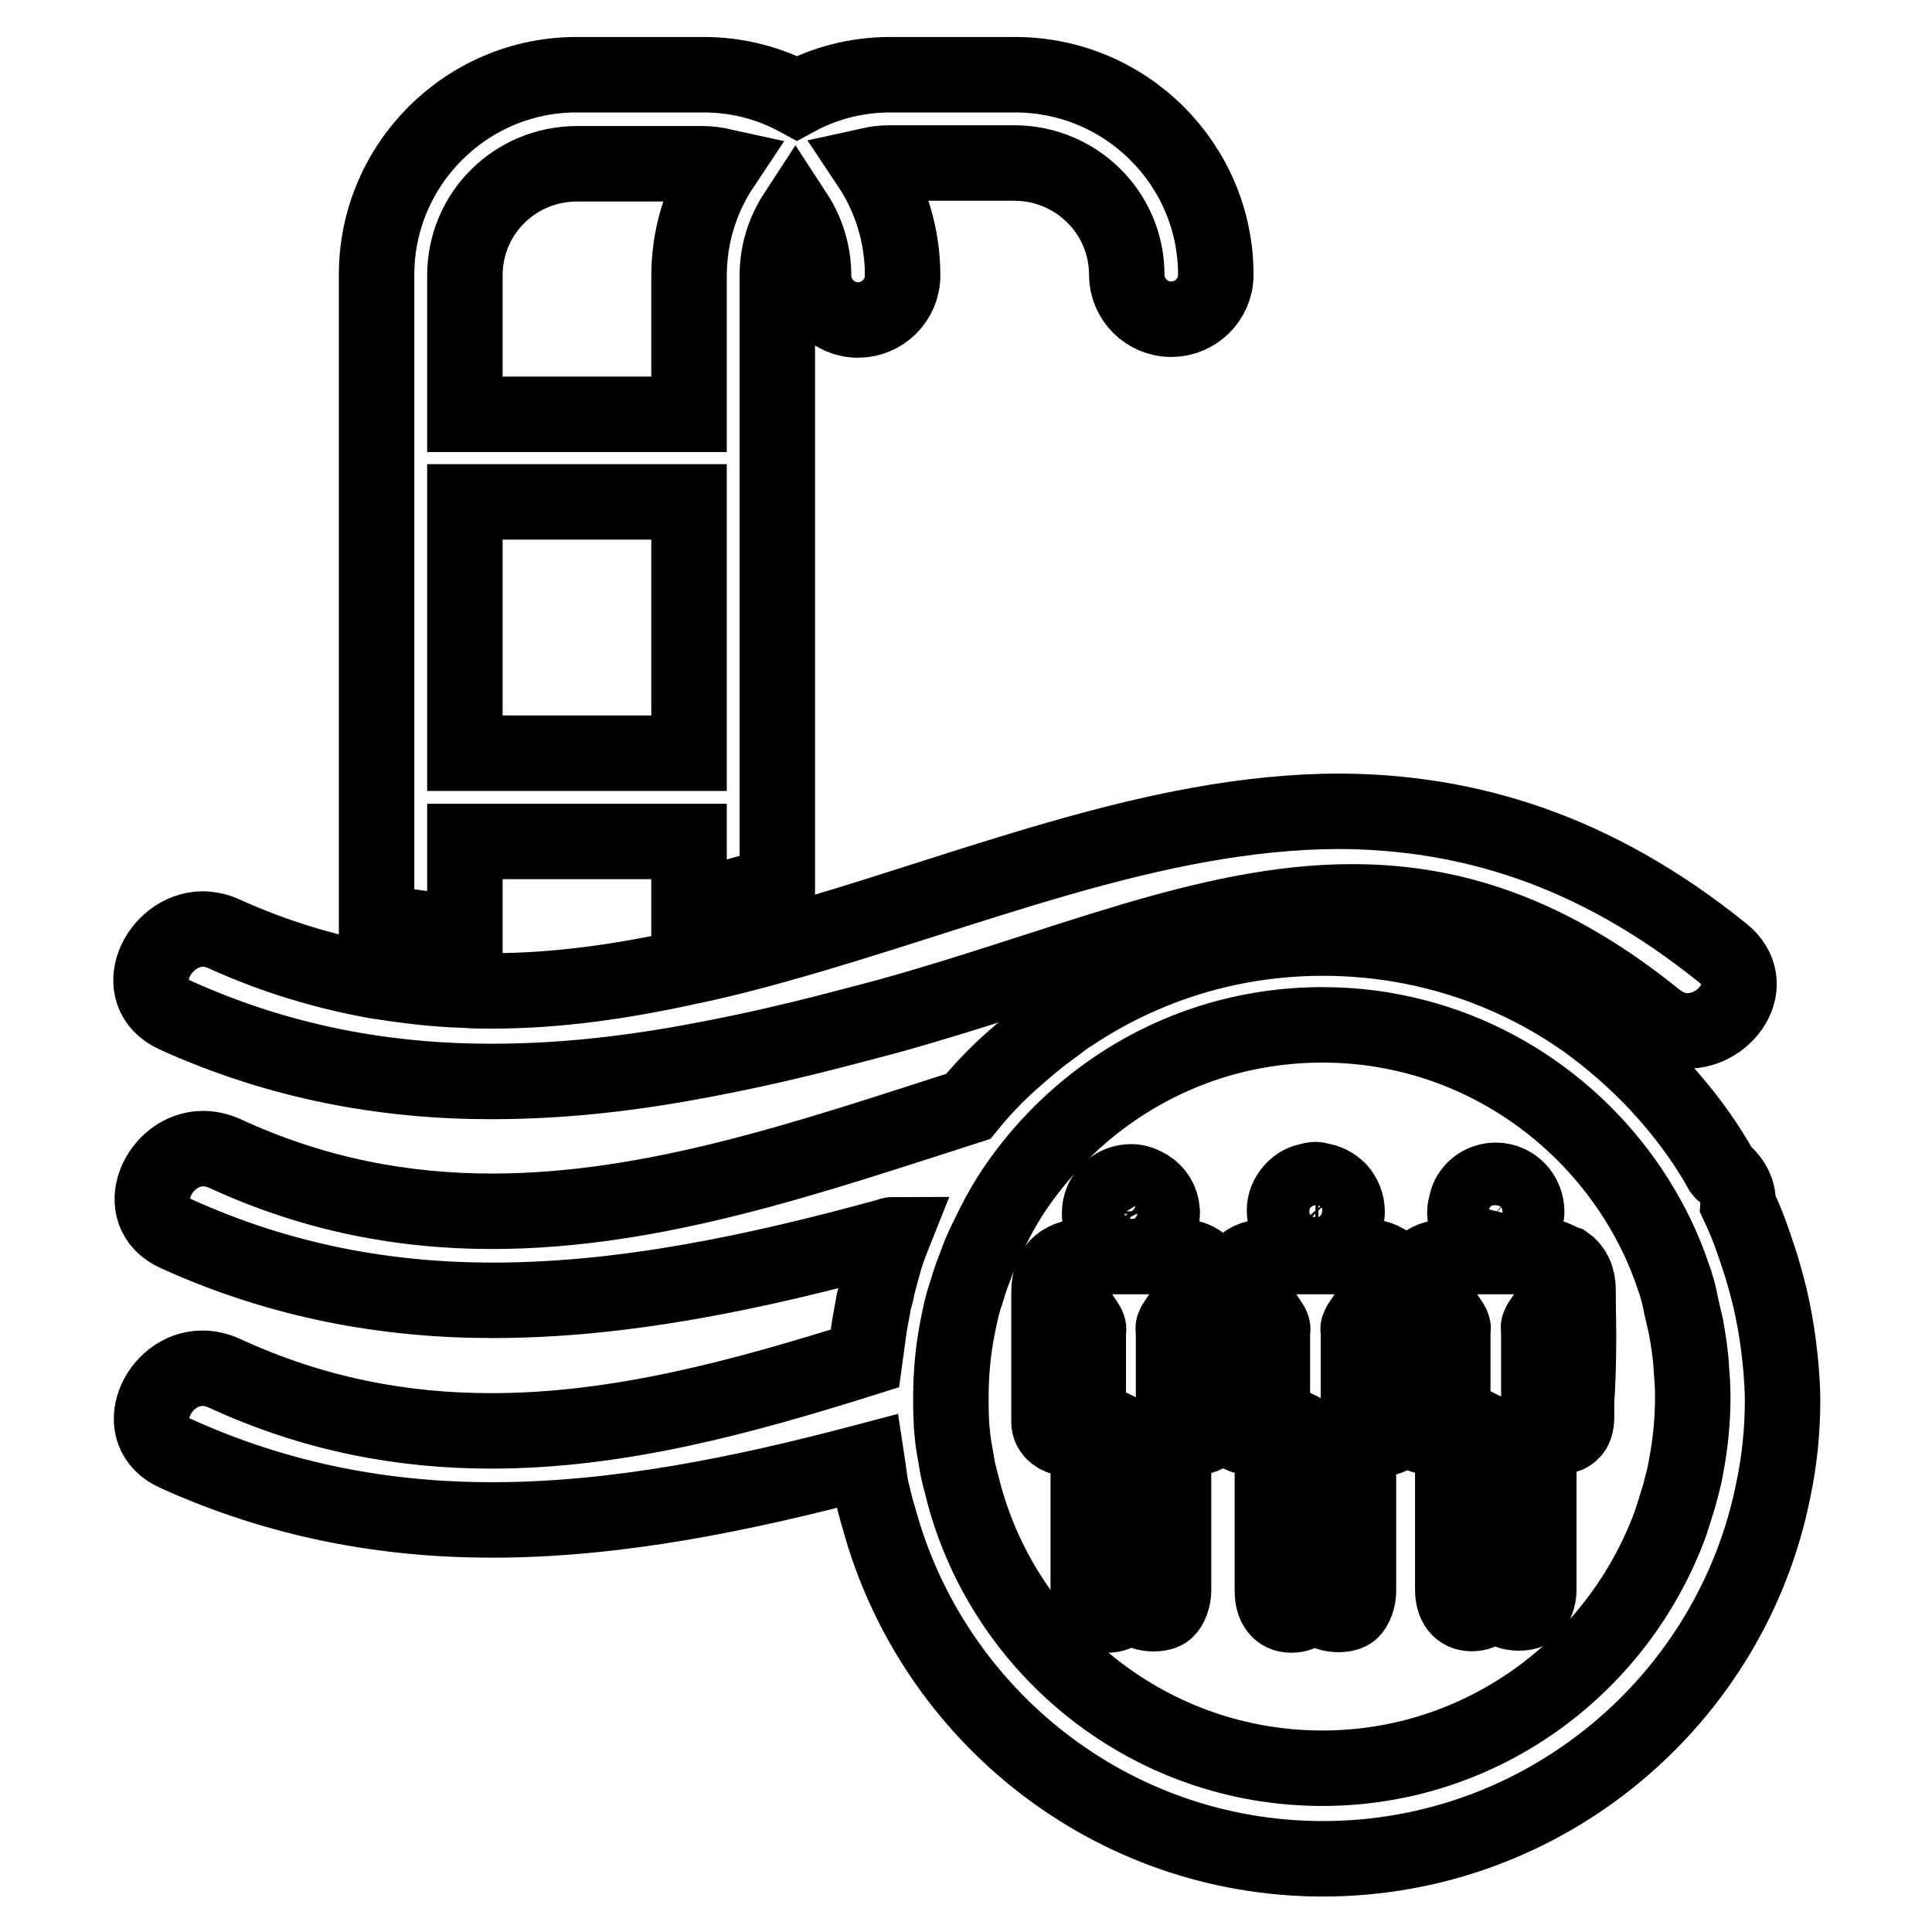
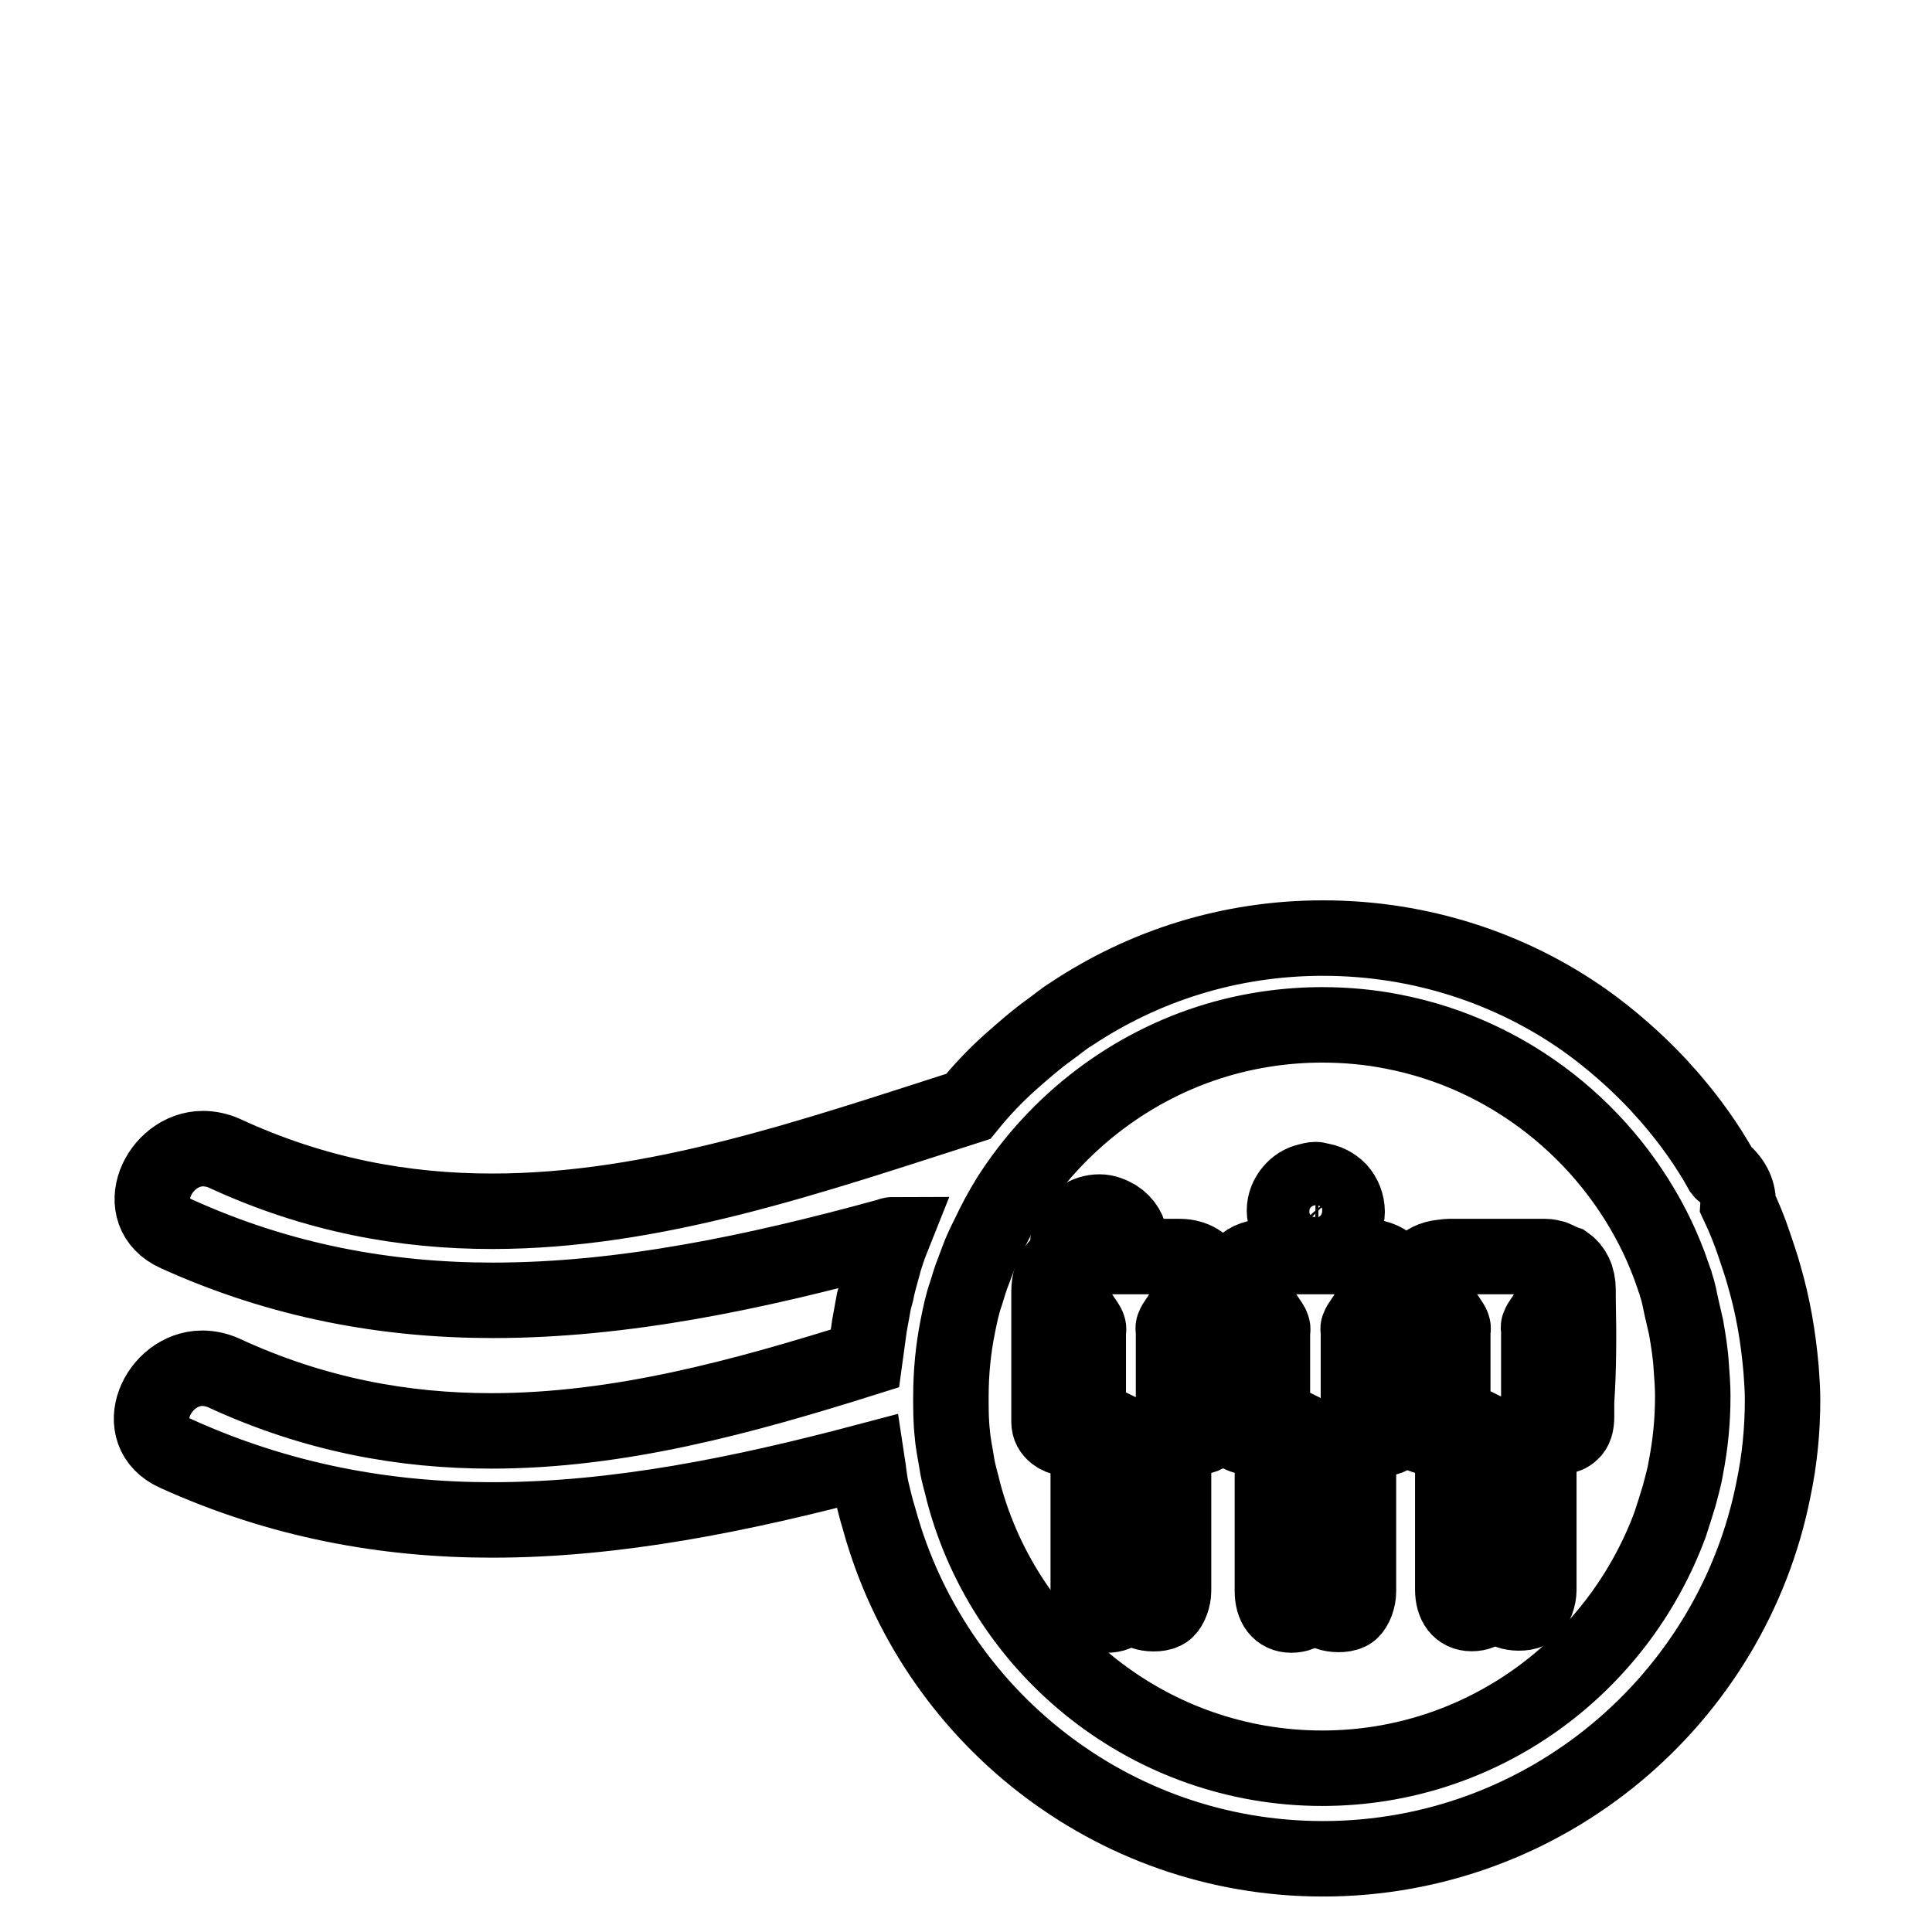
<svg xmlns="http://www.w3.org/2000/svg" version="1.1" x="0px" y="0px" viewBox="0 0 256 256" enable-background="new 0 0 256 256" xml:space="preserve">
  <g>
    <g>
      <g>
        <g>
-           <path stroke-width="10" fill-opacity="0" stroke="#000000" d="M61.6,111.5h29.7v8.8c3.9-0.9,7.8-2,11.7-3.1V36.5c0-3,0.9-5.8,2.4-8.1c1.5,2.3,2.4,5.1,2.4,8.1c0,3.2,2.6,5.9,5.9,5.9c3.2,0,5.9-2.6,5.9-5.9c0-5.4-1.6-10.4-4.4-14.6c0.9-0.2,1.8-0.3,2.7-0.3h16.5c8.2,0,14.9,6.6,14.9,14.8c0,3.2,2.6,5.9,5.9,5.9c3.2,0,5.9-2.6,5.9-5.9c0-14.6-11.9-26.5-26.6-26.5h-16.5c-4.5,0-8.7,1.1-12.4,3.1c-3.7-2-7.9-3.1-12.4-3.1H76.4c-14.6,0-26.5,11.9-26.5,26.5v85.7c3.8,0.7,7.7,1.2,11.7,1.4L61.6,111.5L61.6,111.5L61.6,111.5z M61.6,99.8V66.5h29.7v33.3H61.6z M61.6,36.5c0-8.2,6.6-14.8,14.9-14.8H93c0.9,0,1.8,0.1,2.7,0.3c-2.8,4.2-4.4,9.2-4.4,14.6v18.3H61.6V36.5L61.6,36.5z" />
-           <path stroke-width="10" fill-opacity="0" stroke="#000000" d="M23.2,134.5c13.9,6.3,27.9,8.8,41.9,8.8c8.7,0,17.3-0.9,26.1-2.5c3.9-0.7,7.8-1.5,11.7-2.4c4.8-1.1,9.7-2.4,14.6-3.7c23.2-6.4,42.4-15.2,61.7-15.2c13,0,26,4,40.3,15.6c1.3,1,2.7,1.5,4.1,1.5c5.2,0,9.6-6.3,4.7-10.3c-17.2-13.9-34.1-18.7-50.7-18.8c-24.9,0-49.4,10.7-74.6,17.7c-3.9,1.1-7.8,2.1-11.7,2.9c-8.6,1.9-17.3,3.2-26.2,3.2c-1.2,0-2.3,0-3.5-0.1c-3.9-0.1-7.8-0.6-11.7-1.2c-6.7-1.2-13.5-3.2-20.3-6.3c-0.9-0.4-1.9-0.6-2.8-0.6C20.9,123.2,16.9,131.6,23.2,134.5z" />
          <path stroke-width="10" fill-opacity="0" stroke="#000000" d="M233.8,169.2c-0.4-1.5-0.9-2.9-1.4-4.4c-0.6-1.8-1.3-3.5-2.1-5.2c0.1-1.5-0.5-3-2-4.3c-0.1,0-0.1-0.1-0.2-0.2c-1.9-3.4-4.2-6.6-6.7-9.5c-0.5-0.6-1.1-1.2-1.6-1.8c-3-3.2-6.3-6.1-9.8-8.6c-9.8-6.9-21.8-10.9-34.7-10.9c-12.4,0-23.8,3.7-33.4,10.1c-1,0.6-1.9,1.4-2.9,2.1c-1.8,1.3-3.5,2.8-5.2,4.3c-2,1.8-3.8,3.7-5.5,5.8c-20.6,6.6-41.5,13.9-63.1,13.9c-11.6,0-23.4-2.1-35.5-7.7c-0.9-0.4-1.9-0.6-2.8-0.6c-5.9,0-9.8,8.5-3.5,11.3c13.9,6.3,27.9,8.8,41.9,8.8c17.3,0,34.8-3.7,52.3-8.5c0.3-0.1,0.5-0.2,0.8-0.2c-0.6,1.5-1.1,2.9-1.5,4.5c-0.3,1.1-0.6,2.1-0.8,3.2c-0.1,0.4-0.2,0.7-0.3,1.1c-0.2,1.1-0.4,2.2-0.6,3.3c-0.2,1.4-0.4,2.8-0.6,4.3c-16.2,5.1-32.6,9.6-49.5,9.6c-11.6,0-23.4-2.1-35.5-7.7c-0.9-0.4-1.9-0.6-2.8-0.6c-5.9,0-9.8,8.5-3.5,11.3c13.9,6.3,27.9,8.8,41.9,8.8c16.5,0,33.1-3.4,49.7-7.8c0.2,1.3,0.3,2.6,0.6,3.9c0.3,1.3,0.6,2.5,1,3.8c7.1,25.9,30.7,45,58.8,45c29.5,0,54.2-21.1,59.7-49c0.8-3.8,1.2-7.8,1.2-11.8c0-1.4-0.1-2.7-0.2-4.1C235.6,176.9,234.9,173,233.8,169.2z M175.2,234.3c-22.7,0-41.9-15.5-47.5-36.5c-0.3-1.3-0.7-2.5-0.9-3.8c-0.2-1.3-0.5-2.6-0.6-3.9c-0.2-1.7-0.2-3.3-0.2-5c0-3.2,0.3-6.3,0.9-9.3c0.3-1.5,0.6-3,1.1-4.4c0.3-1,0.6-2,1-3c0.2-0.5,0.4-1.1,0.6-1.6c0.4-1.1,0.9-2.1,1.4-3.1c0.8-1.7,1.7-3.4,2.7-5c6.3-9.9,16.1-17.5,27.6-20.9c4.4-1.3,9.1-2,13.9-2c3.2,0,6.4,0.3,9.4,0.9c15.5,3,28.4,13.4,35,27.2c0.8,1.7,1.5,3.4,2.1,5.2c0.1,0.4,0.3,0.7,0.4,1.2c0.3,0.9,0.5,1.9,0.7,2.9c0.2,0.9,0.4,1.7,0.6,2.6c0.3,1.7,0.6,3.5,0.7,5.3c0.1,1.3,0.2,2.6,0.2,3.9c0,3.2-0.3,6.3-0.9,9.4c-0.2,1.3-0.6,2.6-0.9,3.8c-0.4,1.3-0.8,2.6-1.2,3.8C214.3,220.9,196.3,234.3,175.2,234.3z" />
          <path stroke-width="10" fill-opacity="0" stroke="#000000" d="M160.8,179.8c0-3,0-5.9,0-8.9c0-1.7-0.7-2.9-1.8-3.6c-0.7-0.5-1.6-0.8-2.7-0.8c-3.9,0-7.7,0-11.5,0c-0.4,0-0.8,0-1.2,0c-1.6,0-2.7,0.5-3.5,1.3c-0.7,0.8-1.1,1.9-1.1,3.4c0,0.3,0,0.7,0,1c0,3.9,0,7.8,0,11.7c0,0.7,0,1.5,0,2.2c0,0.8,0,1.5,0,2.3c0,0.7,0.3,1.2,0.8,1.6c0.4,0.3,0.8,0.5,1.3,0.5c1,0,1.7-0.6,2-1.5c0-0.2,0.1-0.3,0.1-0.5c0-0.4,0-0.7,0-1.1c0-0.8,0-1.7,0-2.5c0-3,0-6,0-9c0-0.3,0.3-0.6,0.4-1c0.2,0.3,0.5,0.6,0.6,1c0.1,0.2,0,0.6,0,0.8c0,2.6,0,5.2,0,7.8c0,1.4,0,2.7,0,4.1c0,1.4,0,2.7,0,4.1c0,6,0,12.1,0,18.1c0,2,0.9,3.2,2.5,3.2c1.7,0,2.6-1.1,2.6-3.2c0-3.3,0-6.5,0-9.8c0-3.1,0-6.3,0-9.4c0-0.2,0.1-0.4,0.2-0.6c0.1-0.2,0.2-0.4,0.3-0.6c0.2,0.1,0.3,0.1,0.5,0.2c0,0,0,0.1,0,0.1c0,0.5,0,1,0,1.6c0,6.3,0,12.5,0,18.8c0,1.2,0.3,2.3,1.5,2.6c0.8,0.2,2.1,0.2,2.7-0.3c0.6-0.5,1-1.7,1-2.6c0-7.2,0-14.4,0-21.6c0-1.3,0-2.7,0-4c0-1.3,0-2.7,0-4c0-1.6,0-3.2,0-4.8c0-0.2-0.1-0.4,0-0.6c0.1-0.3,0.3-0.6,0.5-0.9c0.2,0.3,0.5,0.5,0.5,0.8c0.1,0.5,0,1,0,1.5c0,1.2,0,2.4,0,3.6c0,1.3,0,2.7,0,4c0,1,0,2,0,3c0,0.4,0,0.7,0.1,1c0.3,1,0.9,1.6,2,1.6c1.4,0,2.1-0.8,2.1-2.6c0,0,0-0.1,0-0.1c0-1.3,0-2.7,0-4C160.8,182.4,160.8,181.1,160.8,179.8z" />
-           <path stroke-width="10" fill-opacity="0" stroke="#000000" d="M146.5,162.9c0.7,1,1.9,1.8,3.3,1.8c2.4,0,4.2-1.7,4.2-4v0c0-0.1,0-0.1,0-0.2c-0.1-1.4-0.8-2.5-1.9-3.2c-0.7-0.4-1.4-0.7-2.2-0.7c-1.8,0-3.3,1.1-3.9,2.6c-0.2,0.5-0.3,1-0.3,1.6c0,0.6,0.1,1.1,0.4,1.6C146.2,162.4,146.4,162.7,146.5,162.9z" />
+           <path stroke-width="10" fill-opacity="0" stroke="#000000" d="M146.5,162.9c0.7,1,1.9,1.8,3.3,1.8v0c0-0.1,0-0.1,0-0.2c-0.1-1.4-0.8-2.5-1.9-3.2c-0.7-0.4-1.4-0.7-2.2-0.7c-1.8,0-3.3,1.1-3.9,2.6c-0.2,0.5-0.3,1-0.3,1.6c0,0.6,0.1,1.1,0.4,1.6C146.2,162.4,146.4,162.7,146.5,162.9z" />
          <path stroke-width="10" fill-opacity="0" stroke="#000000" d="M209.1,172.2c0-0.4,0-0.9,0-1.3c0-1.6-0.6-2.8-1.6-3.5c-0.6-0.2-1.1-0.5-1.6-0.7c-0.4-0.1-0.7-0.2-1.2-0.2c-4.2,0-8.5,0-12.7,0c-0.4,0-0.6,0.1-1,0.1c-2.4,0.3-3.7,1.8-3.7,4.5c0,2.3,0,4.6,0,6.9c0,1.3,0,2.6,0,4c0,0.6,0,1.3,0,1.9c0,0.7,0,1.3,0,2c0,0.8,0,1.6,0,2.5c0,1.2,0.9,2,2.1,2c1.2,0,2-0.8,2.1-2c0-0.4,0-0.7,0-1.1c0-0.1,0-0.3,0-0.5c0-1.3,0-2.7,0-4c0-1.3,0-2.7,0-4c0-1,0-2,0-3c0-0.3,0.3-0.7,0.4-1c0.2,0.3,0.5,0.6,0.6,1c0.1,0.2,0,0.6,0,0.8c0,0.8,0,1.6,0,2.4c0,1.3,0,2.7,0,4c0,1.3,0,2.7,0,4c0,7.9,0,15.8,0,23.6c0,2,0.9,3.2,2.5,3.2c1.7,0,2.6-1.1,2.6-3.2c0-3.3,0-6.5,0-9.8c0-3.1,0-6.3,0-9.4c0-0.4,0.4-0.7,0.6-1.1c0.2,0.1,0.3,0.1,0.5,0.2c0,0.6,0,1.1,0,1.7c0,6.3,0,12.5,0,18.8c0,1.2,0.3,2.3,1.5,2.6c0.8,0.2,2.1,0.2,2.7-0.3c0.6-0.5,1-1.7,1-2.6c0-6.3,0-12.5,0-18.8c0-1.5,0-3,0-4.4c0-1.4,0-2.9,0-4.4c0-2.3,0-4.6,0-6.8c0-0.2-0.1-0.4,0-0.6c0.1-0.3,0.3-0.6,0.5-0.9c0.2,0.3,0.5,0.5,0.5,0.8c0.1,0.5,0,1,0,1.5c0,2.1,0,4.3,0,6.4c0,1.4,0,2.8,0,4.2c0,0.1,0,0.1,0,0.2c0.1,1.5,0.8,2.4,2,2.4c0.6,0,1-0.2,1.3-0.5c0.5-0.4,0.7-1.1,0.7-2.1c0-0.7,0-1.4,0-2C209.2,181.3,209.2,176.8,209.1,172.2z" />
-           <path stroke-width="10" fill-opacity="0" stroke="#000000" d="M195.6,163.7c0.7,0.6,1.6,1,2.5,1c0.3,0,0.6-0.1,0.9-0.2c1.4-0.3,2.6-1.3,3-2.6c0-0.2,0.1-0.3,0.1-0.5c0.1-0.3,0.2-0.5,0.2-0.8c0-2.3-1.8-4.2-4.1-4.2c-1.7,0-3.1,1-3.7,2.4c-0.1,0.2-0.1,0.4-0.2,0.7c-0.1,0.4-0.2,0.7-0.2,1.2C194.1,161.8,194.7,162.9,195.6,163.7z" />
          <path stroke-width="10" fill-opacity="0" stroke="#000000" d="M185.3,181.7c0-1.3,0-2.6,0-3.9c0-2.3,0-4.6,0-6.9c0-2.8-1.6-4.4-4.5-4.4c-4.2,0-8.5,0-12.7,0c-3.1,0-4.6,1.6-4.7,4.7c0,2.7,0,5.4,0,8c0,1.3,0,2.6,0,4c0,0.2,0,0.5,0,0.7c0,1.1,0,2.2,0,3.3c0,0.4,0,0.8,0,1.2c0,1.2,0.9,2,2.1,2c1.2,0,2-0.8,2.1-2c0-0.4,0-0.7,0-1.1c0-0.3,0-0.6,0-0.9c0-1.3,0-2.6,0-3.9c0-1.3,0-2.6,0-3.9c0-0.9,0-1.8,0-2.7c0-0.3,0.3-0.7,0.4-1c0.2,0.3,0.5,0.6,0.6,1c0.1,0.2,0,0.6,0,0.8c0,0.6,0,1.1,0,1.7c0,1.3,0,2.6,0,3.9c0,1.3,0,2.6,0,4c0,8.2,0,16.4,0,24.5c0,2,0.9,3.2,2.5,3.2c1.7,0,2.6-1.1,2.6-3.2c0-3.3,0-6.5,0-9.8c0-3.1,0-6.3,0-9.4c0-0.4,0.4-0.7,0.6-1.1c0.2,0.1,0.3,0.1,0.5,0.2c0,0.6,0,1.1,0,1.7c0,6.3,0,12.5,0,18.8c0,1.2,0.3,2.3,1.5,2.6c0.8,0.2,2.1,0.2,2.7-0.3c0.6-0.5,1-1.7,1-2.6c0-8.5,0-16.9,0-25.4c0-1.3,0-2.6,0-3.9s0-2.6,0-3.9c0-0.4,0-0.8,0-1.2c0-0.2-0.1-0.4,0-0.6c0.1-0.3,0.3-0.6,0.5-0.9c0.2,0.3,0.5,0.5,0.5,0.8c0.1,0.5,0,1,0,1.5c0,0.1,0,0.2,0,0.4c0,1.3,0,2.6,0,3.9c0,1.3,0,2.6,0,3.9c0,0.8,0,1.7,0,2.5c0,1.7,0.7,2.6,2.1,2.6c1.4,0,2.1-0.8,2.1-2.6c0-0.7,0-1.5,0-2.2C185.3,184.3,185.3,183,185.3,181.7z" />
          <path stroke-width="10" fill-opacity="0" stroke="#000000" d="M174.3,164.7c2,0,3.5-1.3,4-3c0.1-0.3,0.2-0.7,0.2-1.1c0-1.1-0.4-2.1-1.1-2.9c-0.7-0.7-1.6-1.2-2.7-1.3c-0.1,0-0.2-0.1-0.3-0.1c-0.4,0-0.7,0.1-1.1,0.2c-0.9,0.2-1.6,0.7-2.1,1.3c-0.6,0.7-1,1.6-1,2.6c0,0.5,0.1,0.9,0.3,1.3C171,163.5,172.5,164.6,174.3,164.7z" />
        </g>
      </g>
      <g />
      <g />
      <g />
      <g />
      <g />
      <g />
      <g />
      <g />
      <g />
      <g />
      <g />
      <g />
      <g />
      <g />
      <g />
    </g>
  </g>
</svg>